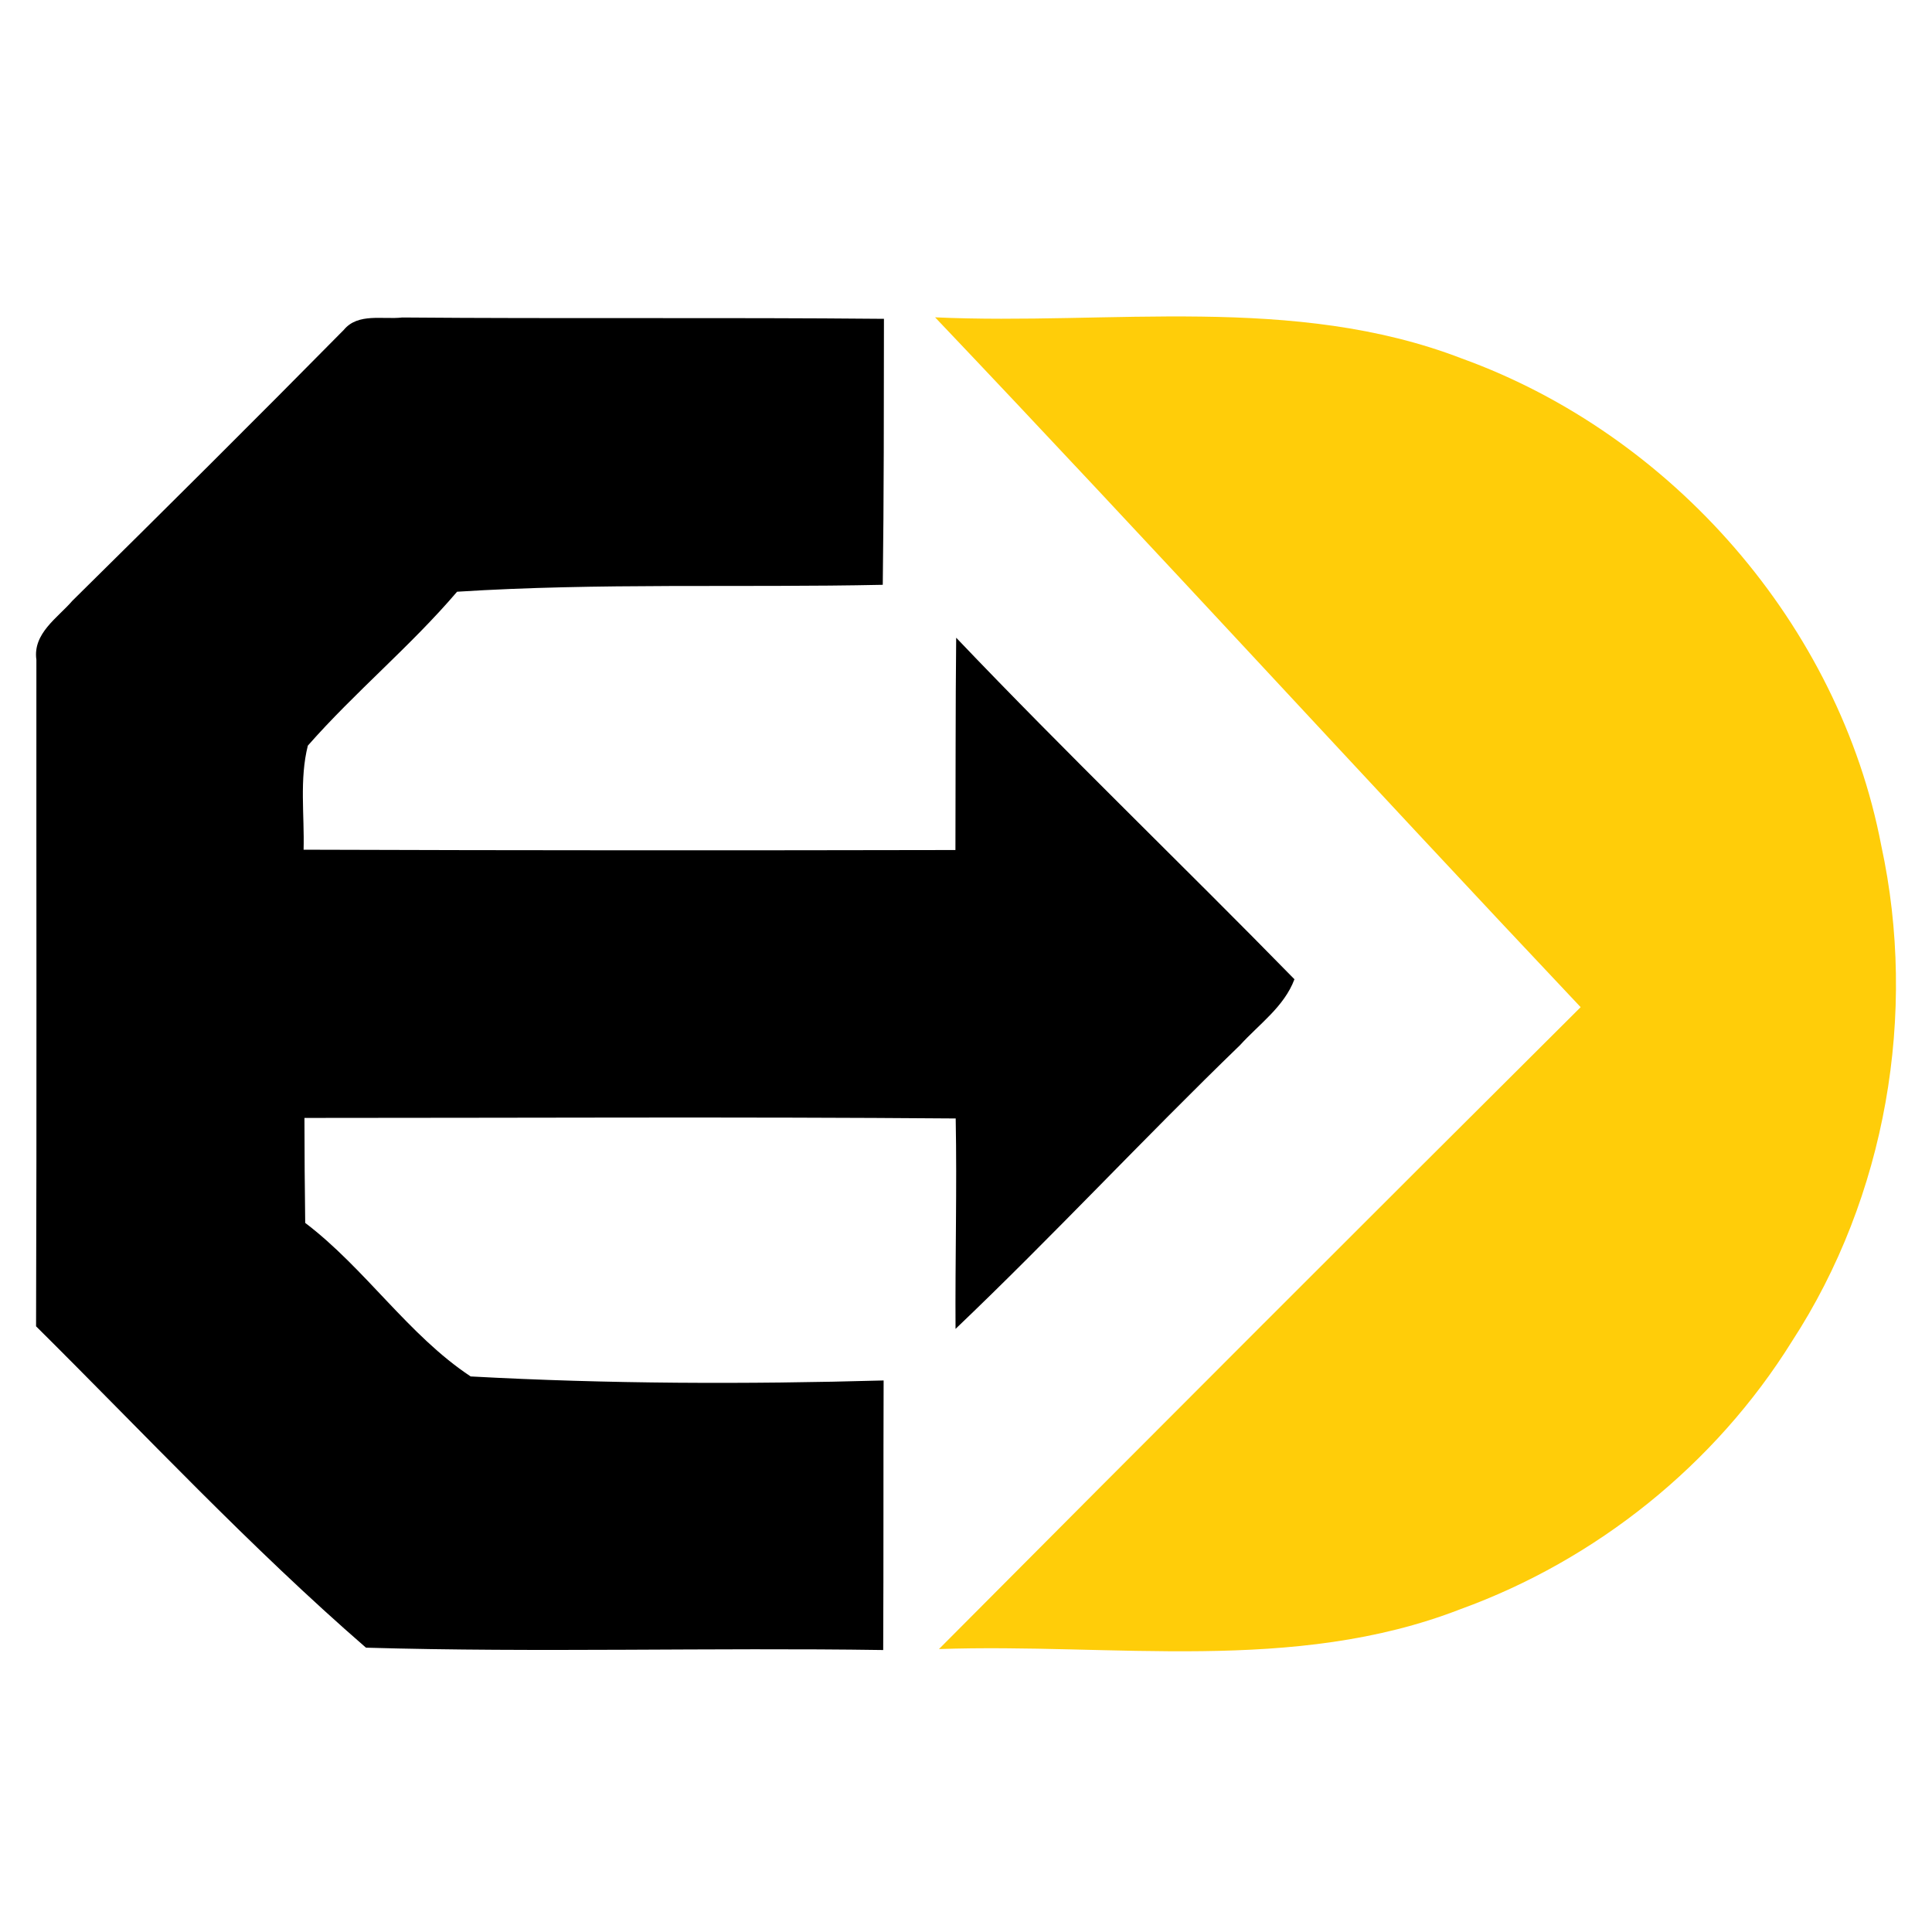
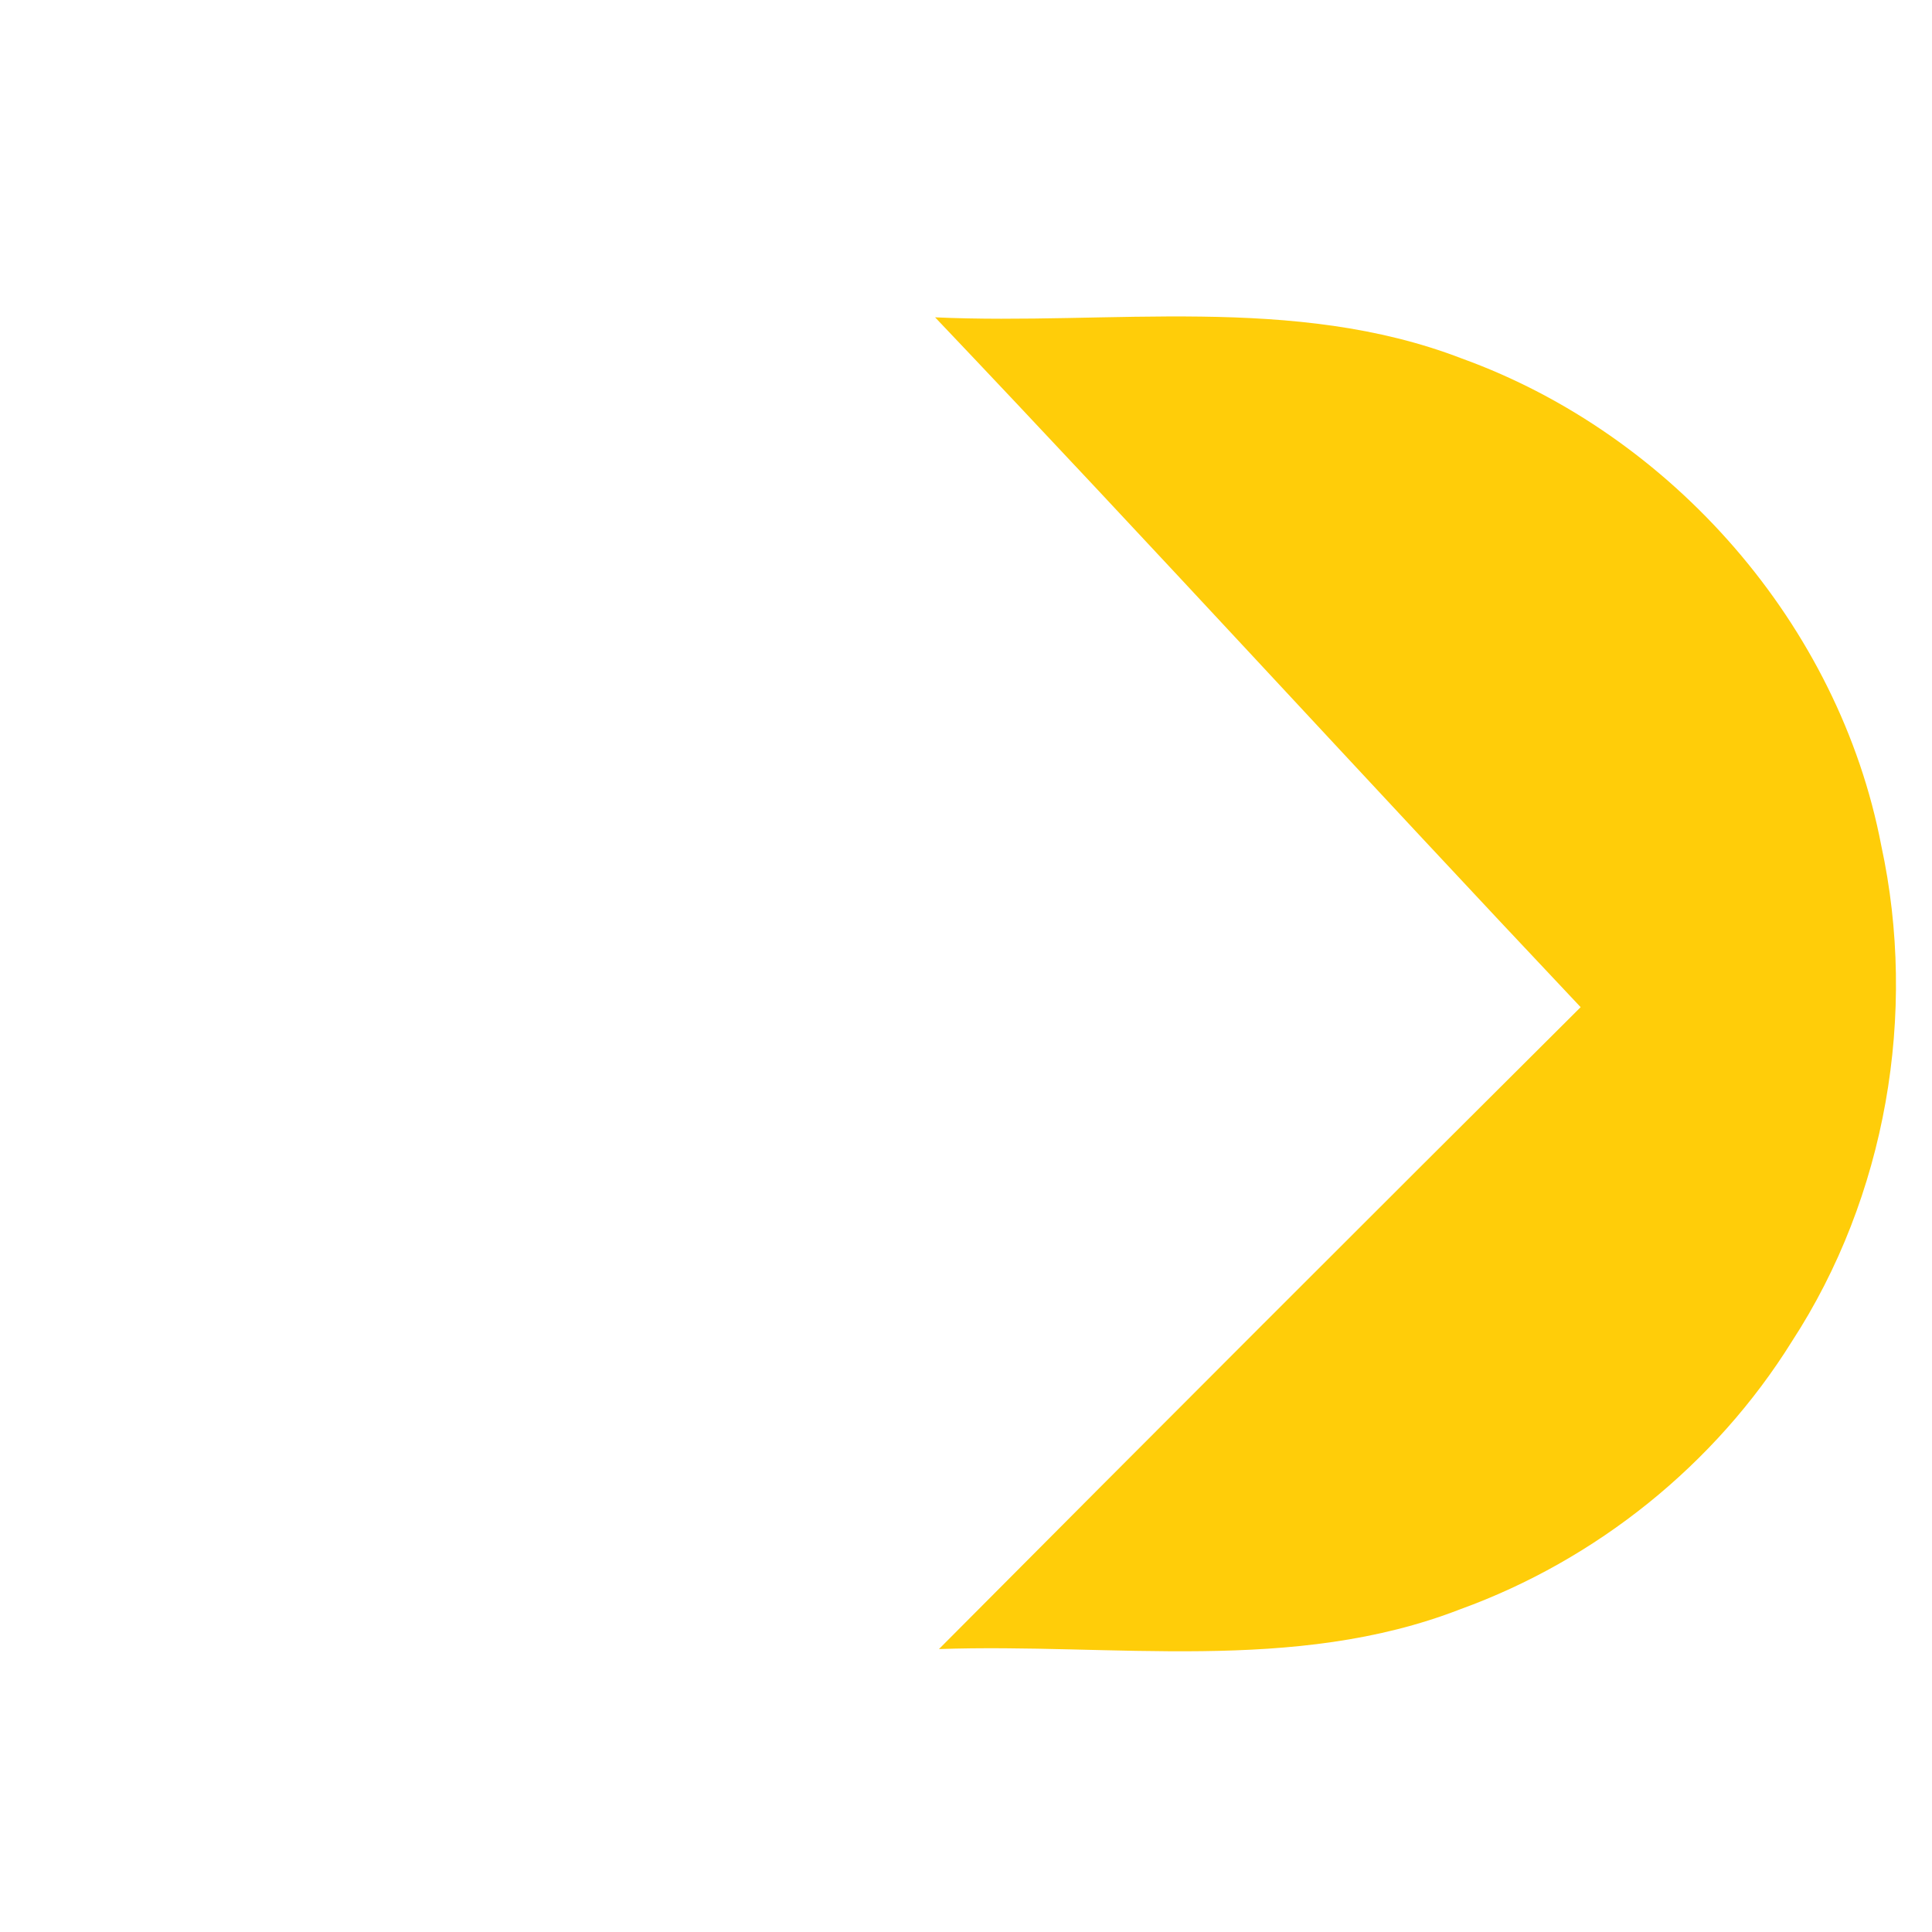
<svg xmlns="http://www.w3.org/2000/svg" version="1.1" id="Calque_1" x="0px" y="0px" width="36px" height="36px" viewBox="0 0 36 36" enable-background="new 0 0 36 36" xml:space="preserve">
  <g>
    <path fill="#FFCD09" d="M17.424,5.913c3.266,0.149,6.682-0.441,9.815,0.767c3.924,1.419,7.031,4.968,7.816,9.078   c0.678,3.13,0.088,6.544-1.664,9.235c-1.428,2.296-3.645,4.075-6.184,4.994c-3.1,1.205-6.475,0.628-9.711,0.741   c3.977-3.998,7.963-7.985,11.957-11.961C25.427,14.502,21.468,10.167,17.424,5.913z" />
-     <path d="M6.407,6.146c0.264-0.32,0.73-0.188,1.09-0.23c2.99,0.025,5.982-0.003,8.974,0.025c-0.002,1.652,0,3.304-0.022,4.956   c-2.646,0.056-5.291-0.039-7.932,0.129c-0.865,1.014-1.902,1.868-2.781,2.868c-0.158,0.629-0.062,1.293-0.079,1.939   c4.049,0.014,8.098,0.014,12.146,0.006c0.005-1.321,0-2.639,0.014-3.956c2.059,2.161,4.215,4.229,6.303,6.364   c-0.191,0.511-0.658,0.836-1.014,1.228c-1.795,1.736-3.495,3.565-5.301,5.287c-0.008-1.31,0.028-2.615,0.003-3.921   c-4.043-0.032-8.089-0.01-12.135-0.01c0,0.652,0.006,1.305,0.014,1.956c1.118,0.849,1.924,2.094,3.083,2.861   c2.56,0.14,5.13,0.147,7.695,0.075c-0.006,1.674,0,3.35-0.008,5.023c-3.211-0.048-6.429,0.049-9.638-0.044   c-2.16-1.875-4.119-3.976-6.147-5.988c0.014-4.142,0.003-8.281,0.006-12.419c-0.07-0.494,0.396-0.781,0.671-1.101   C3.044,9.521,4.735,7.841,6.407,6.146z" />
  </g>
</svg>